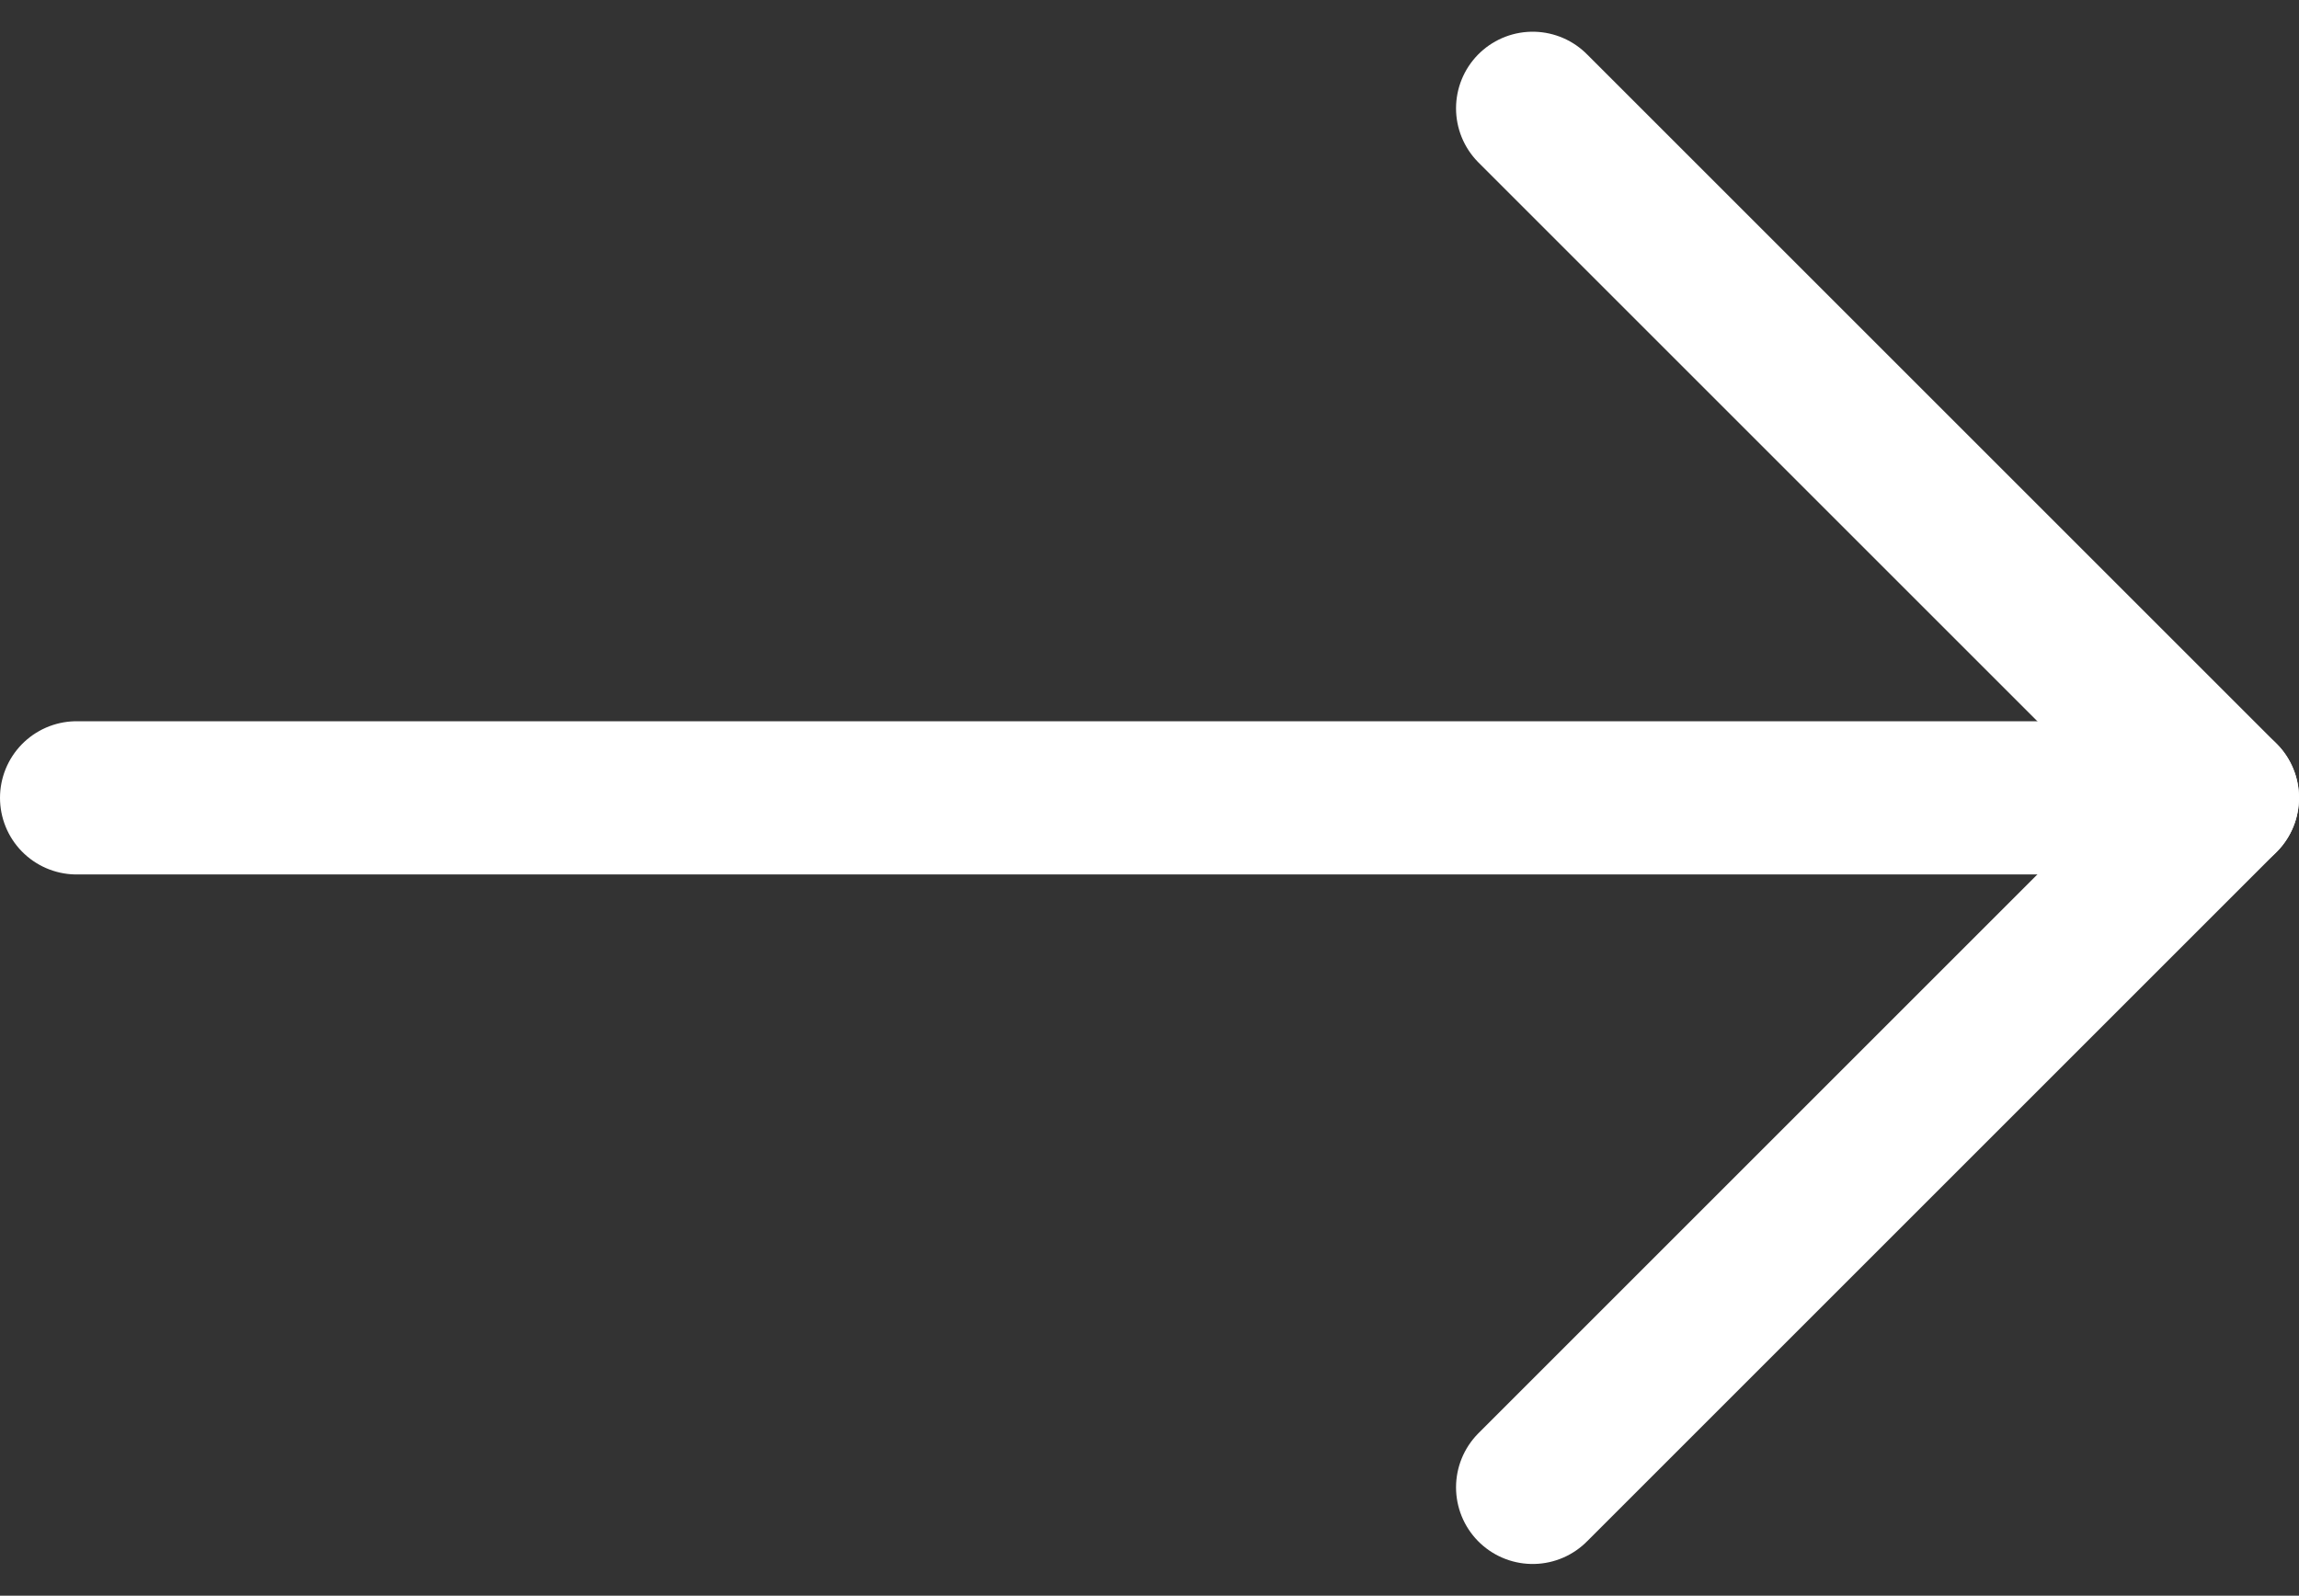
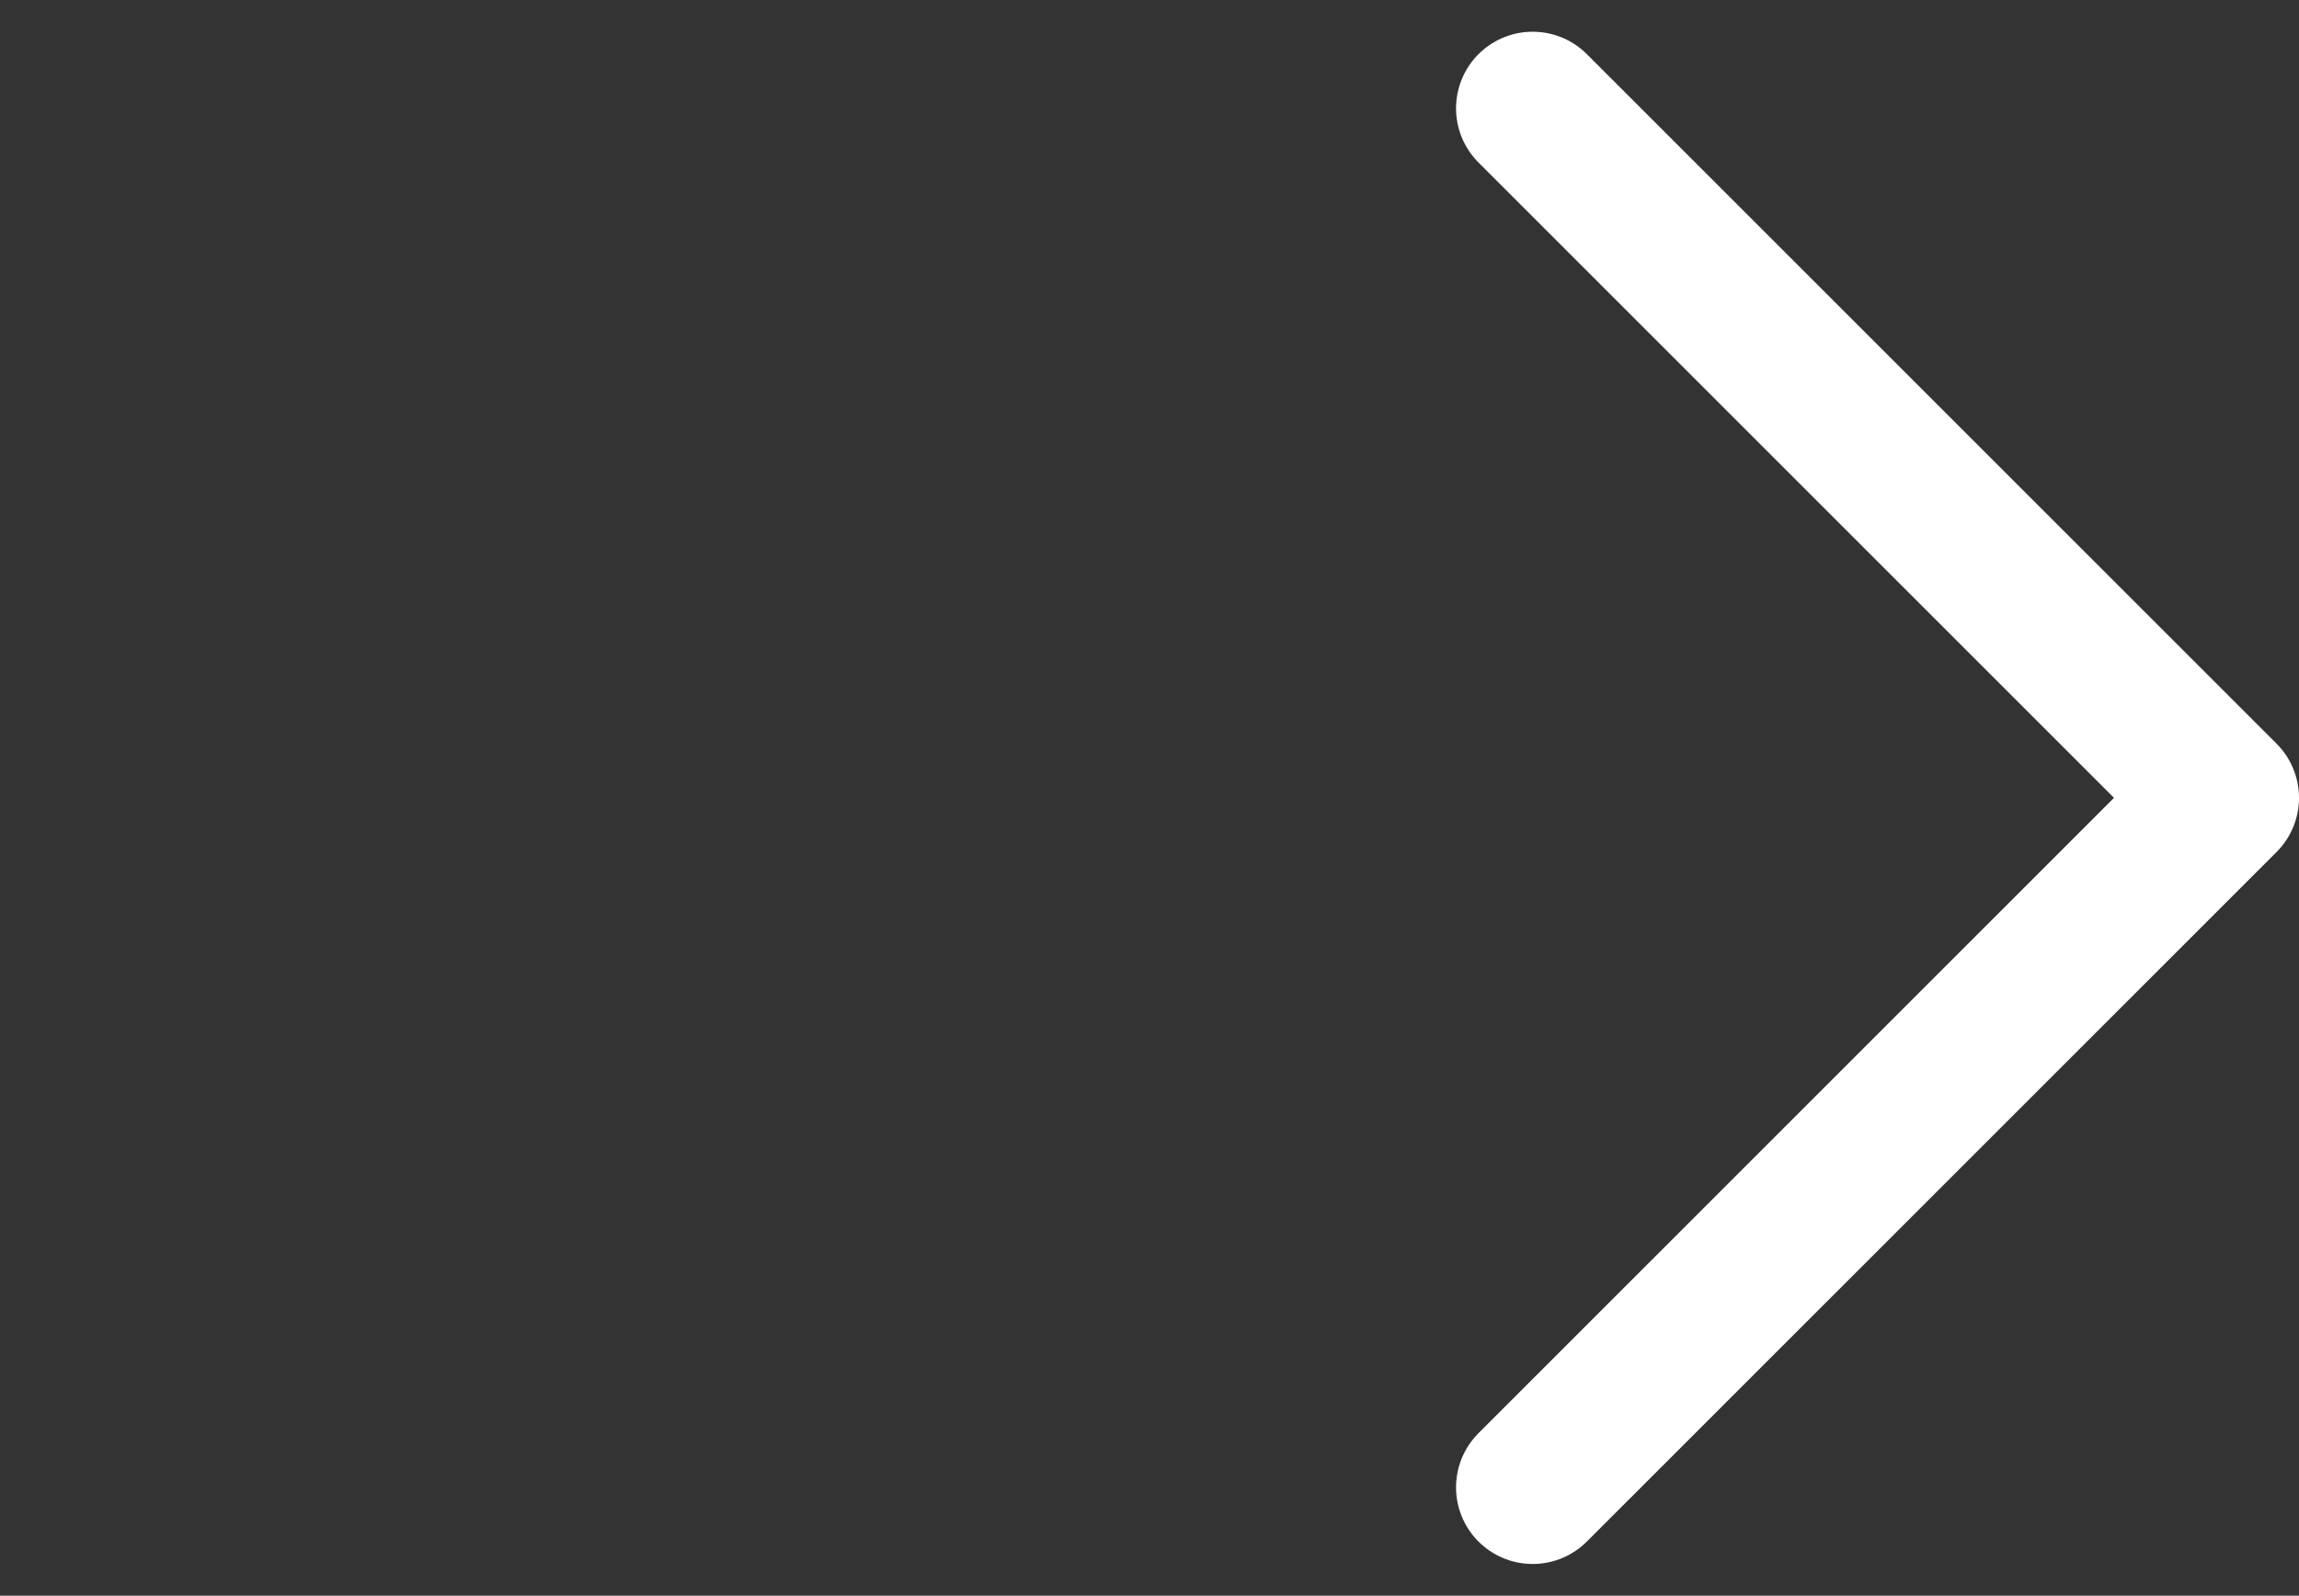
<svg xmlns="http://www.w3.org/2000/svg" width="30" height="20.828" viewBox="0 0 30 20.828">
  <rect x="0" y="0" width="30" height="20.828" fill="#333333" stroke="none" />
  <g id="i4" transform="translate(-1 -5.586)">
-     <line id="Line_3" data-name="Line 3" x2="28" transform="translate(2 16)" fill="none" stroke="#fff" stroke-linecap="round" stroke-linejoin="round" stroke-miterlimit="10" stroke-width="2" />
    <path id="Path_37" data-name="Path 37" d="M21,7l9,9-9,9" fill="none" stroke="#fff" stroke-linecap="round" stroke-linejoin="round" stroke-miterlimit="10" stroke-width="2" />
  </g>
</svg>